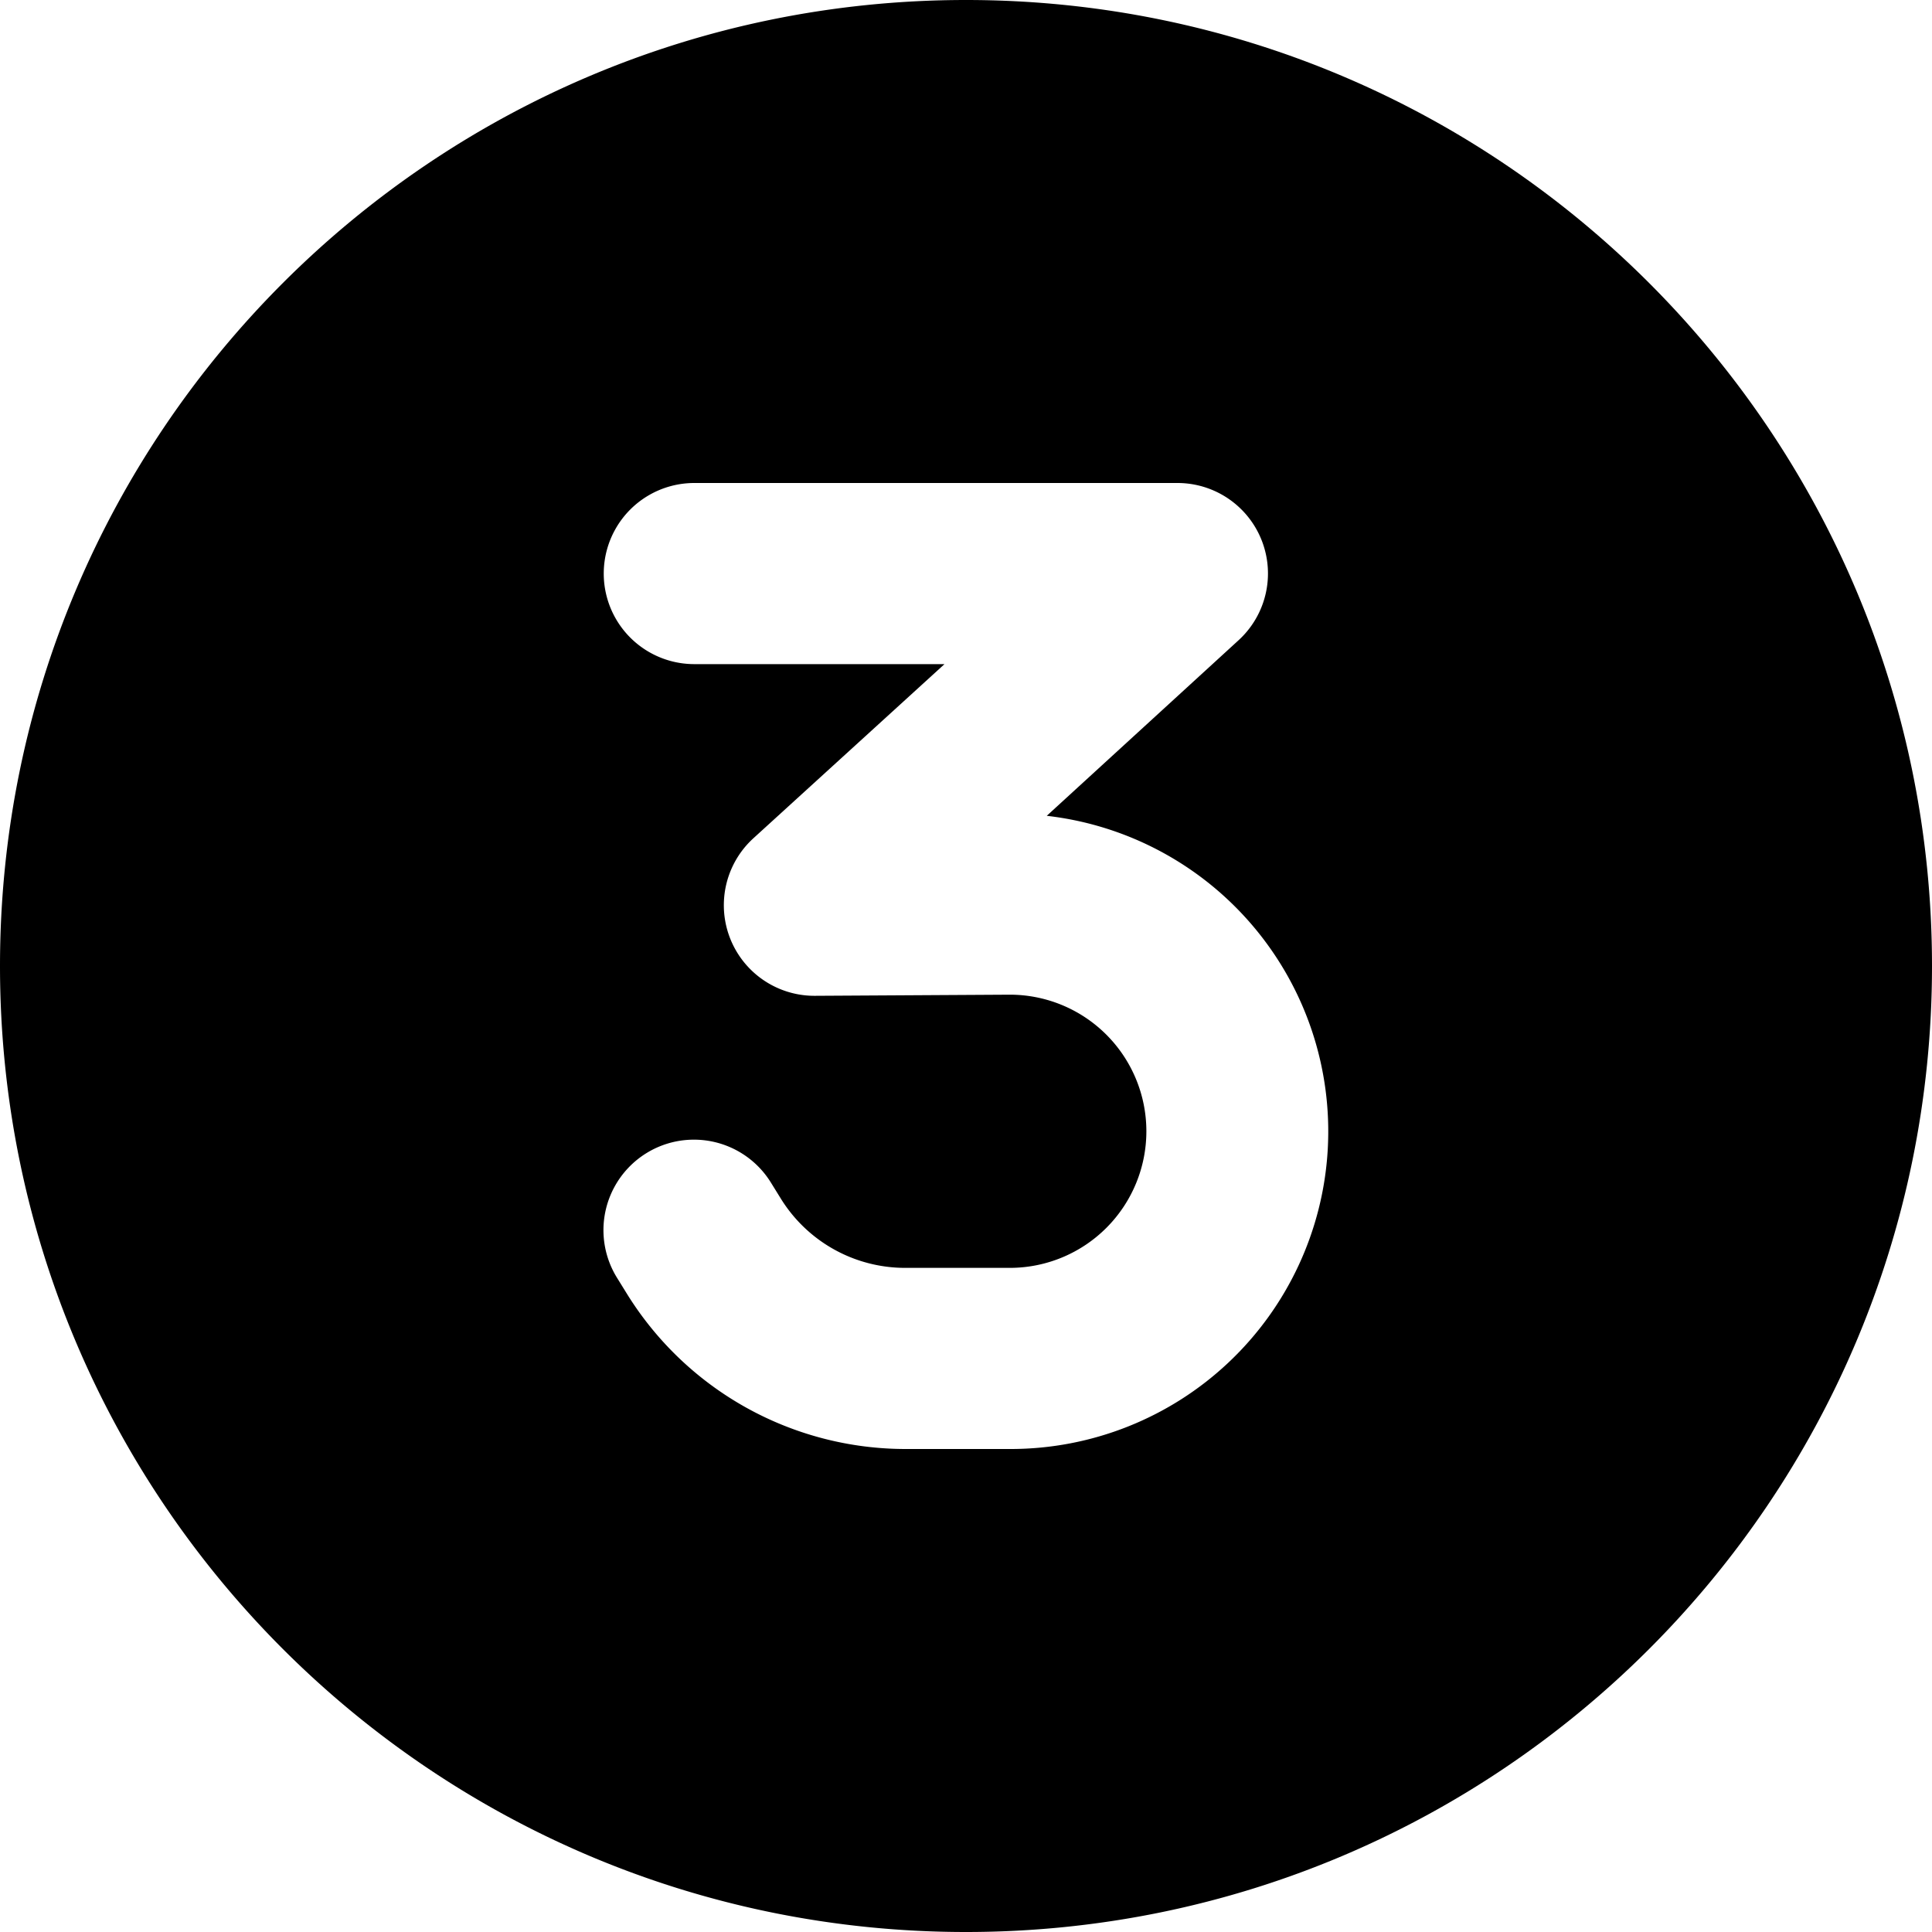
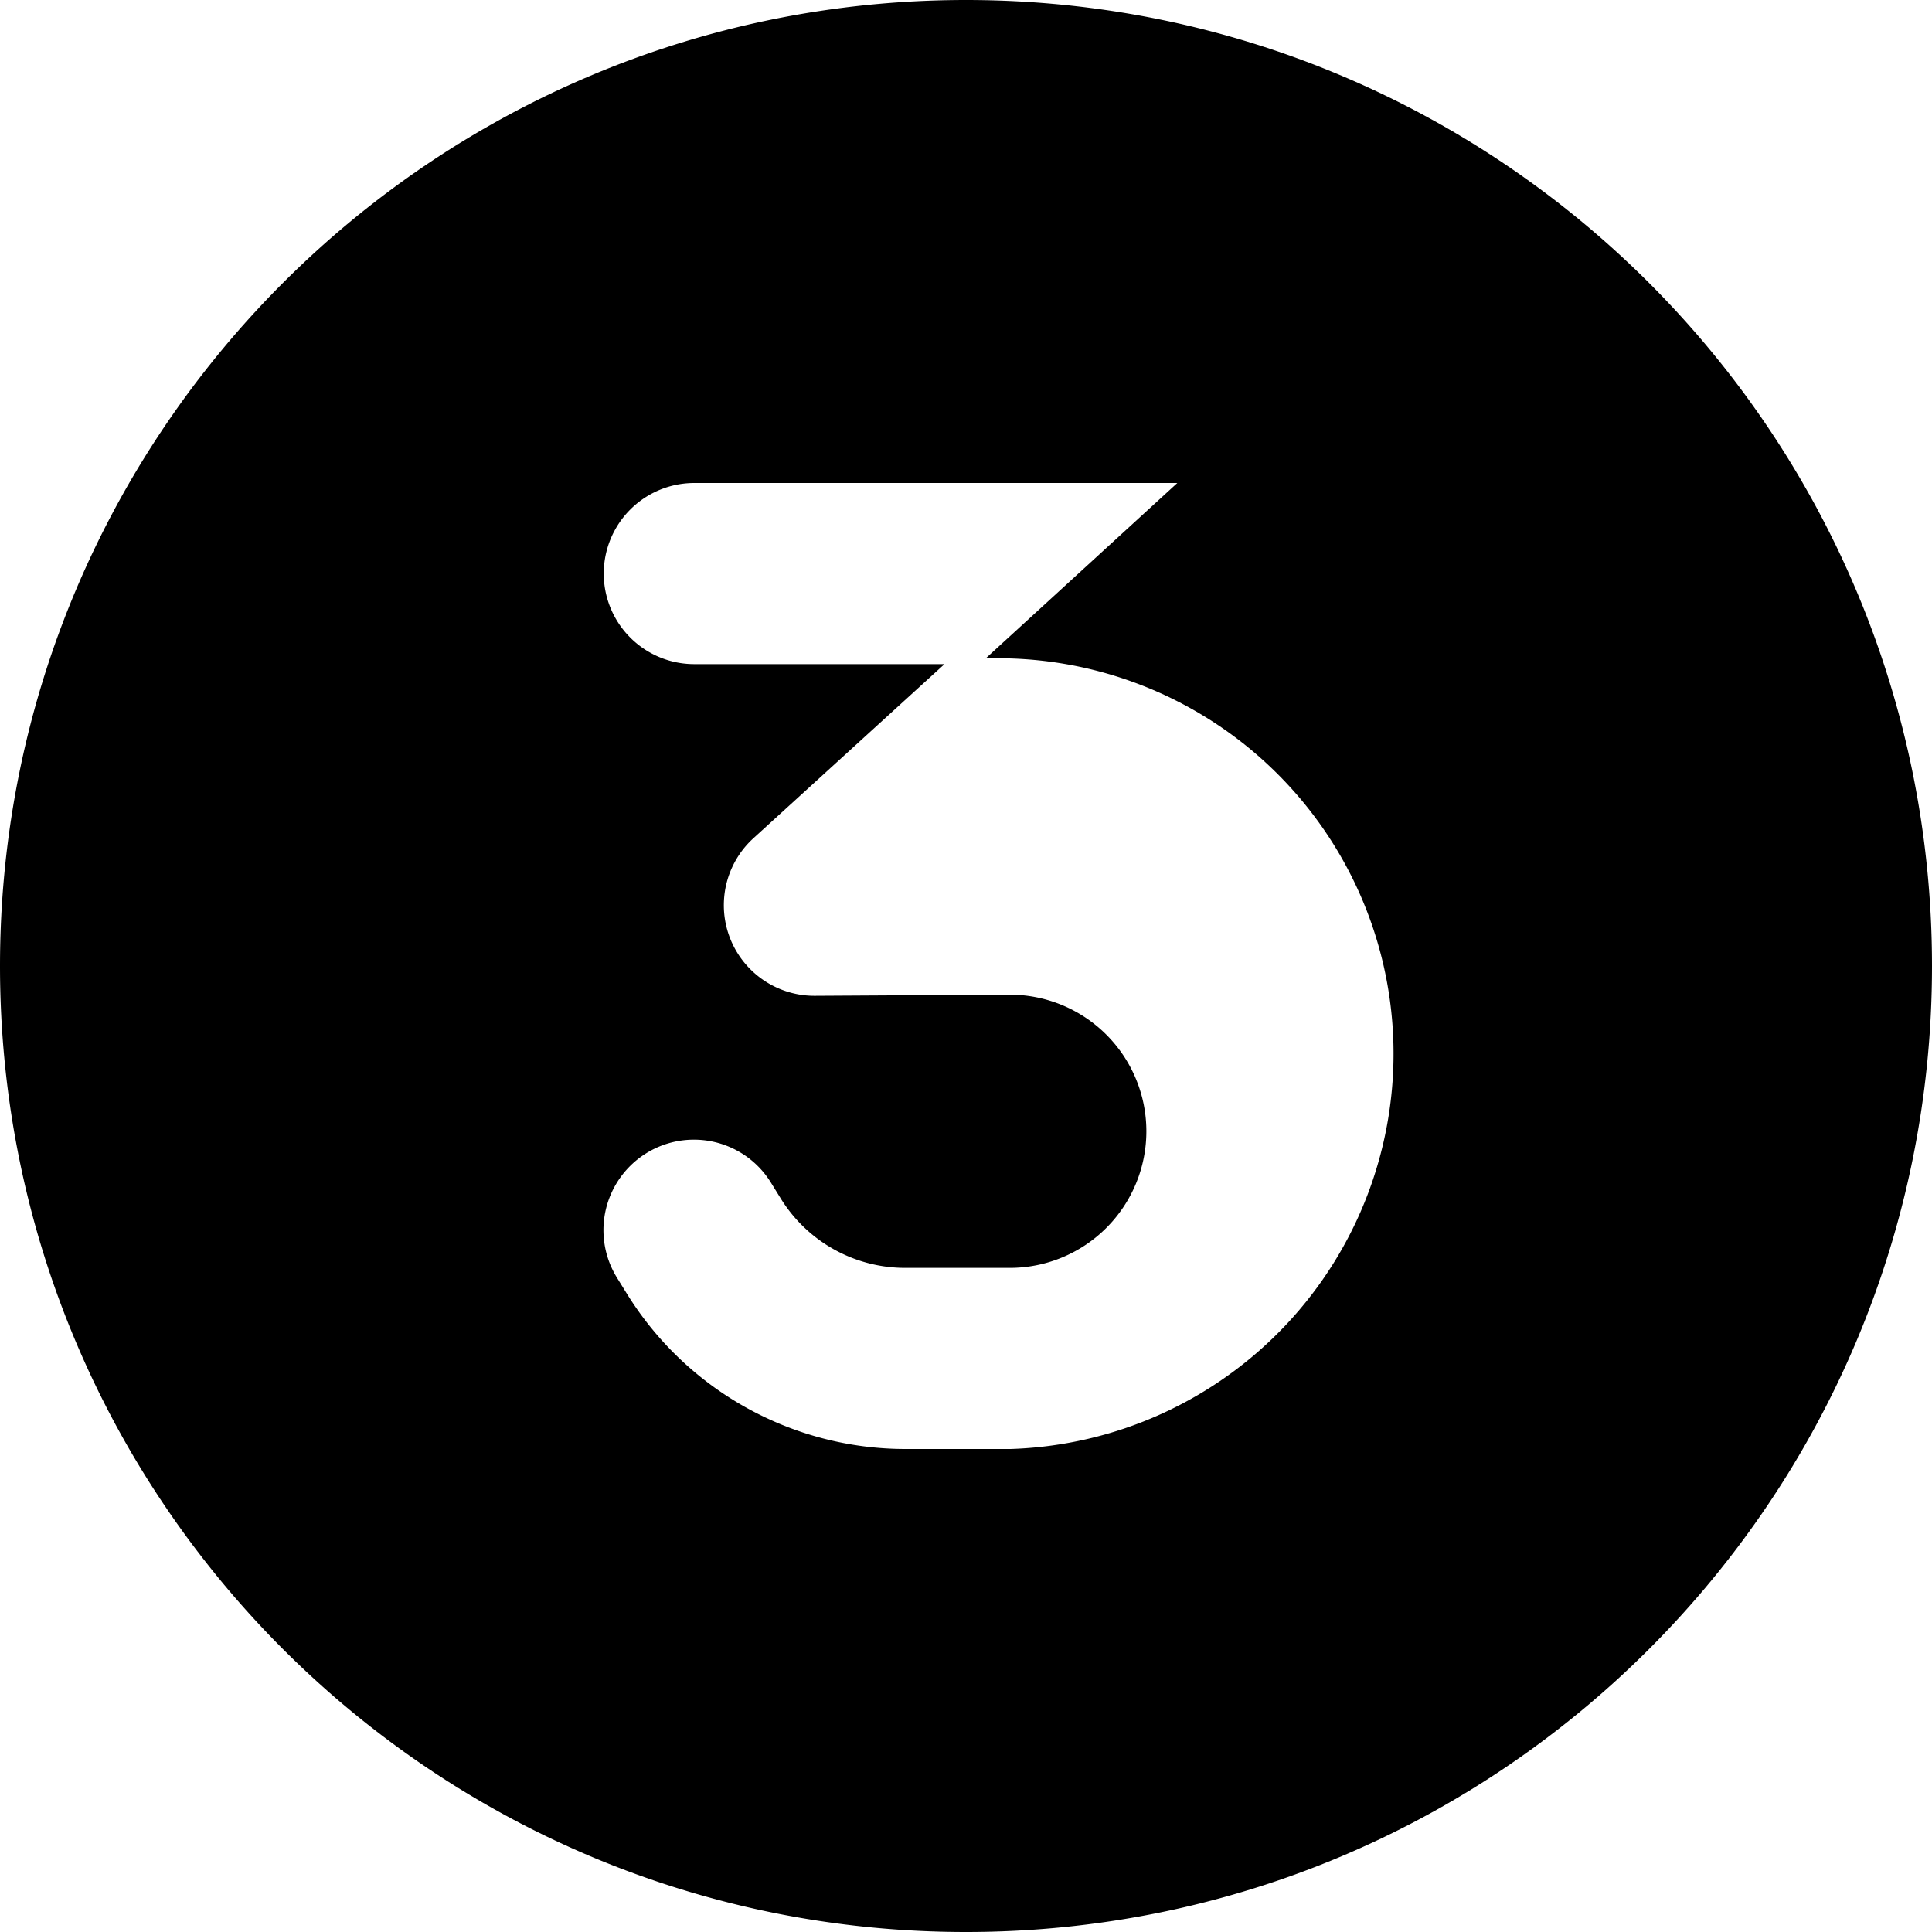
<svg xmlns="http://www.w3.org/2000/svg" width="512" height="512" viewBox="0 0 512 512">
-   <path d="M256,512c141.385,0,256-114.615,256-256S397.385,0,256,0,0,114.615,0,256,114.615,512,256,512ZM184,128H312a23.979,23.979,0,0,1,16.2,41.7l-50.8,46.5A84.173,84.173,0,0,1,267.8,384H240a86.874,86.874,0,0,1-73.9-41.2l-2.6-4.2a23.977,23.977,0,0,1,40.8-25.2l2.6,4.2a38.749,38.749,0,0,0,33,18.4h27.8a36.2,36.2,0,1,0-.2-72.4l-51.5.3a24.011,24.011,0,0,1-16.4-41.7L250.3,176H184a24,24,0,0,1,0-48Z" />
+   <path d="M256,512c141.385,0,256-114.615,256-256S397.385,0,256,0,0,114.615,0,256,114.615,512,256,512ZM184,128H312l-50.8,46.5A84.173,84.173,0,0,1,267.8,384H240a86.874,86.874,0,0,1-73.9-41.2l-2.6-4.2a23.977,23.977,0,0,1,40.8-25.2l2.6,4.2a38.749,38.749,0,0,0,33,18.4h27.8a36.2,36.2,0,1,0-.2-72.4l-51.5.3a24.011,24.011,0,0,1-16.4-41.7L250.3,176H184a24,24,0,0,1,0-48Z" />
</svg>